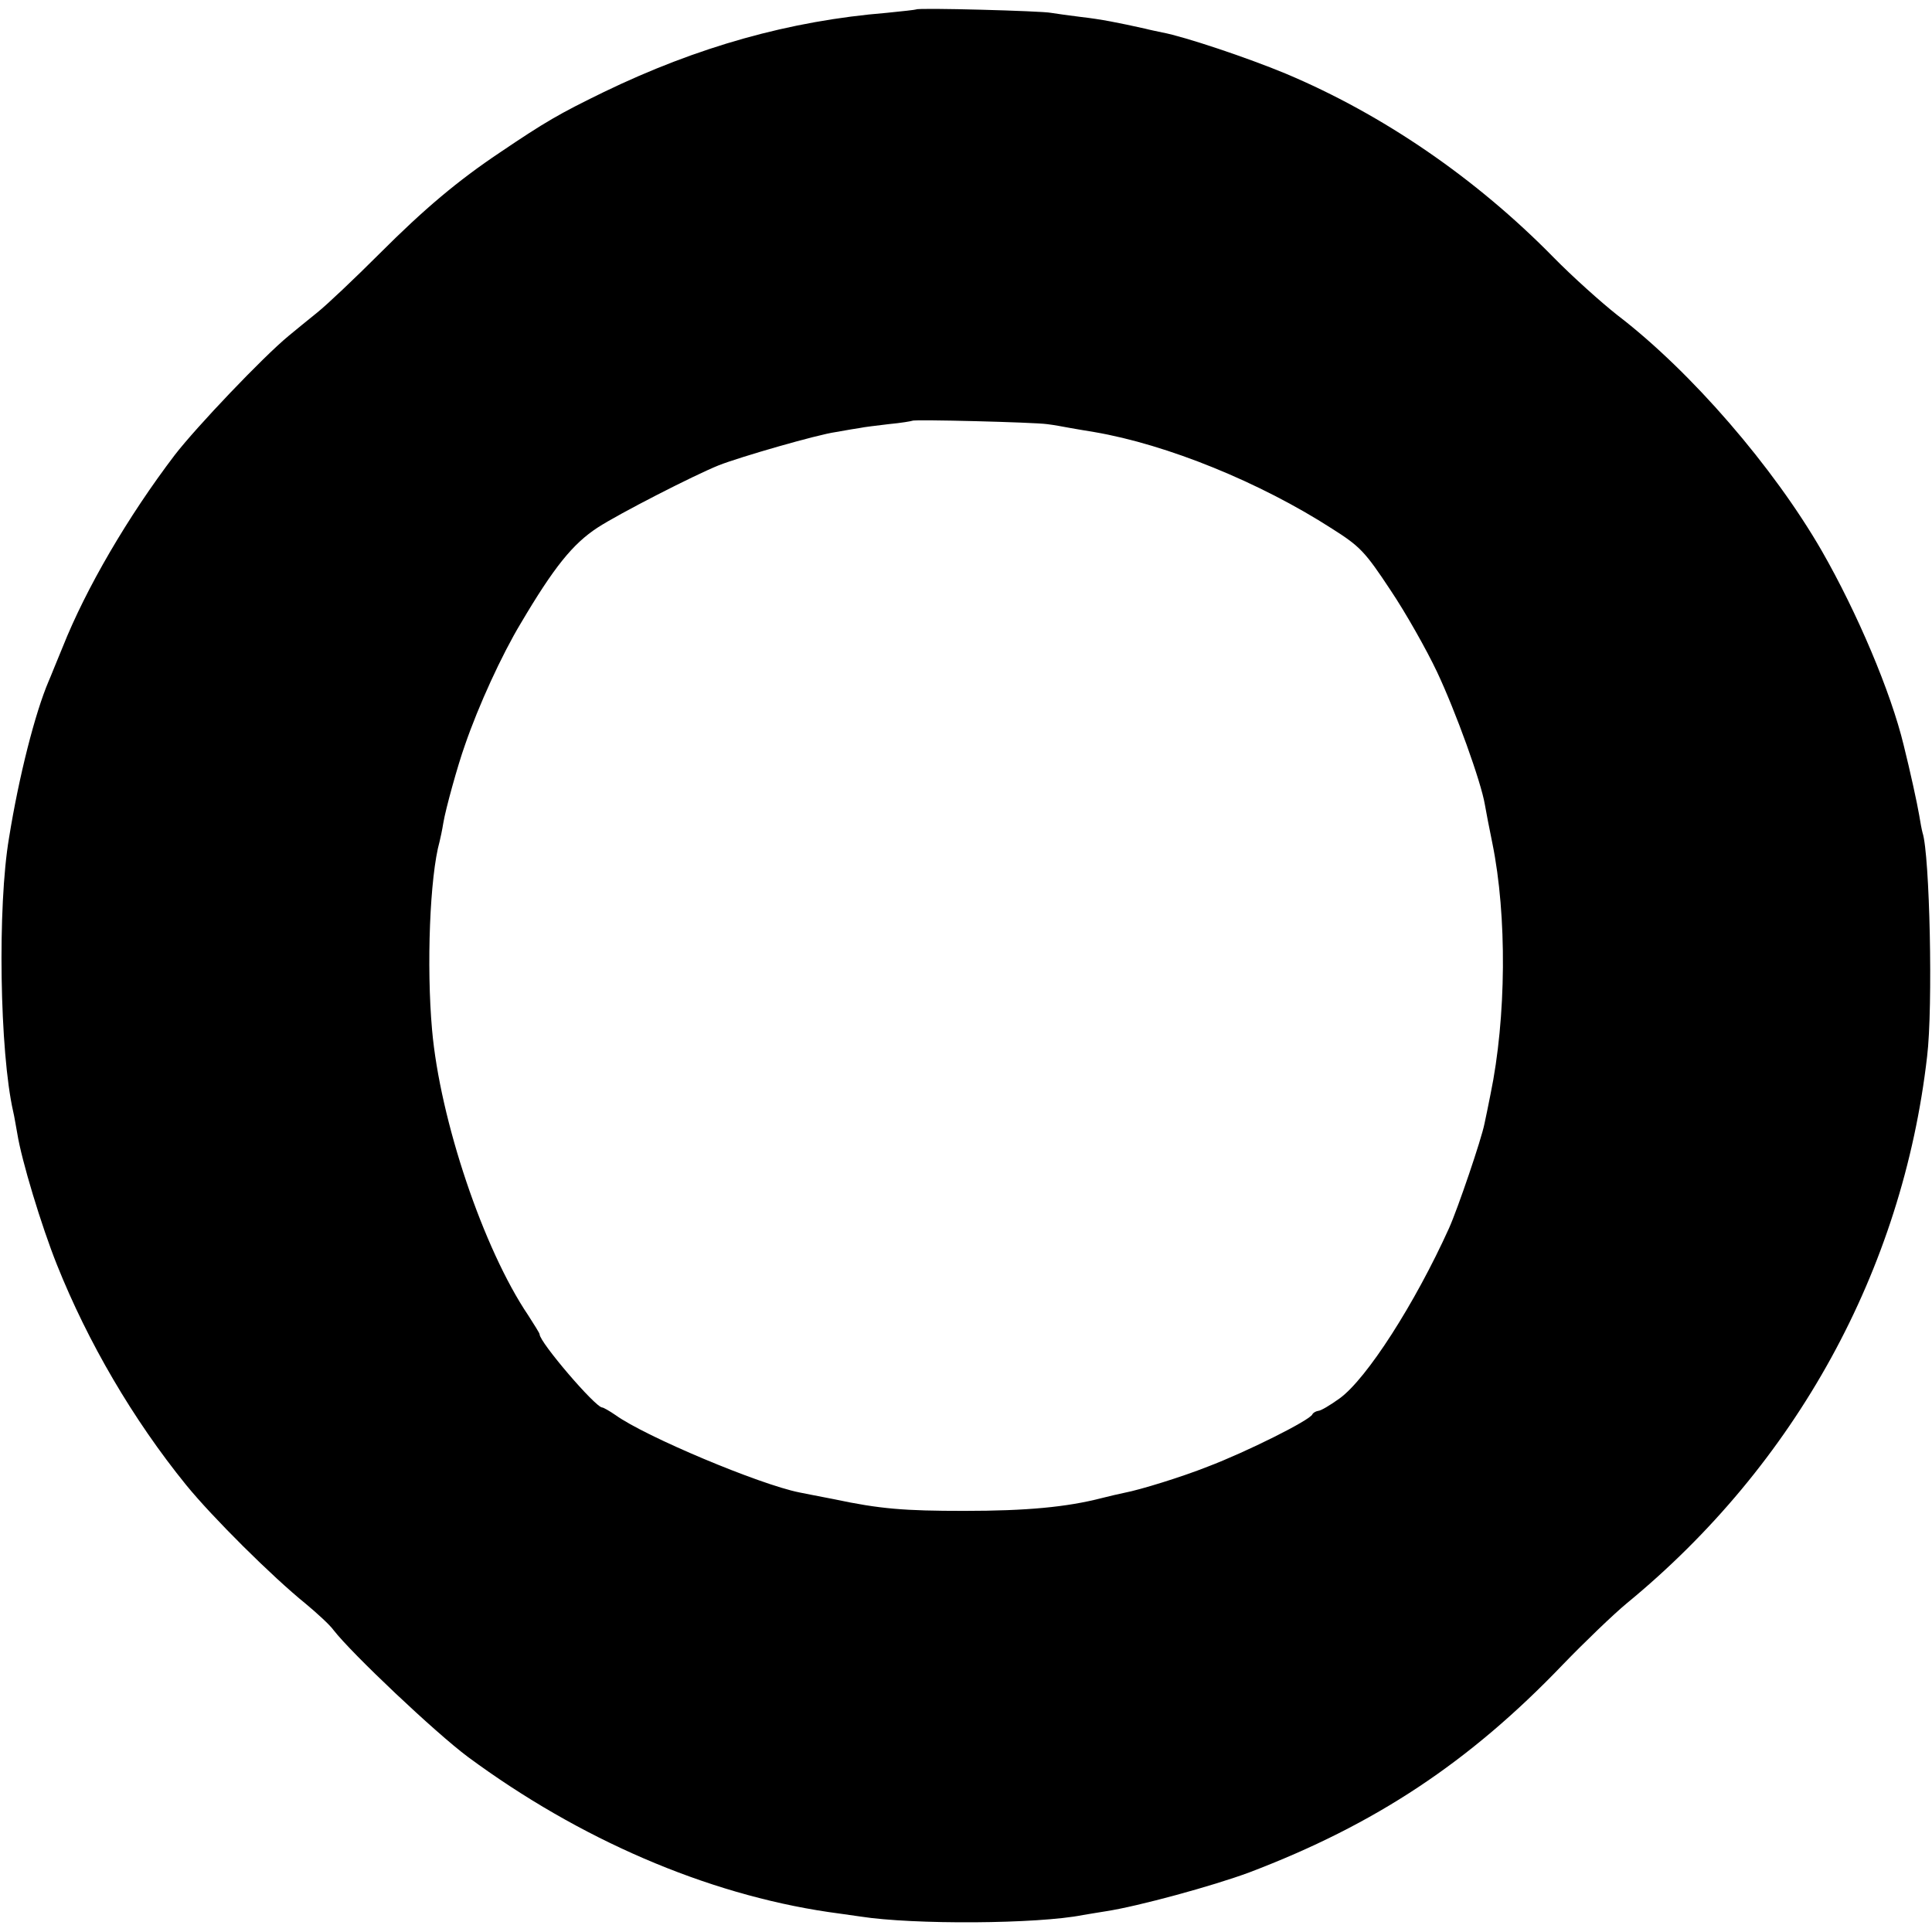
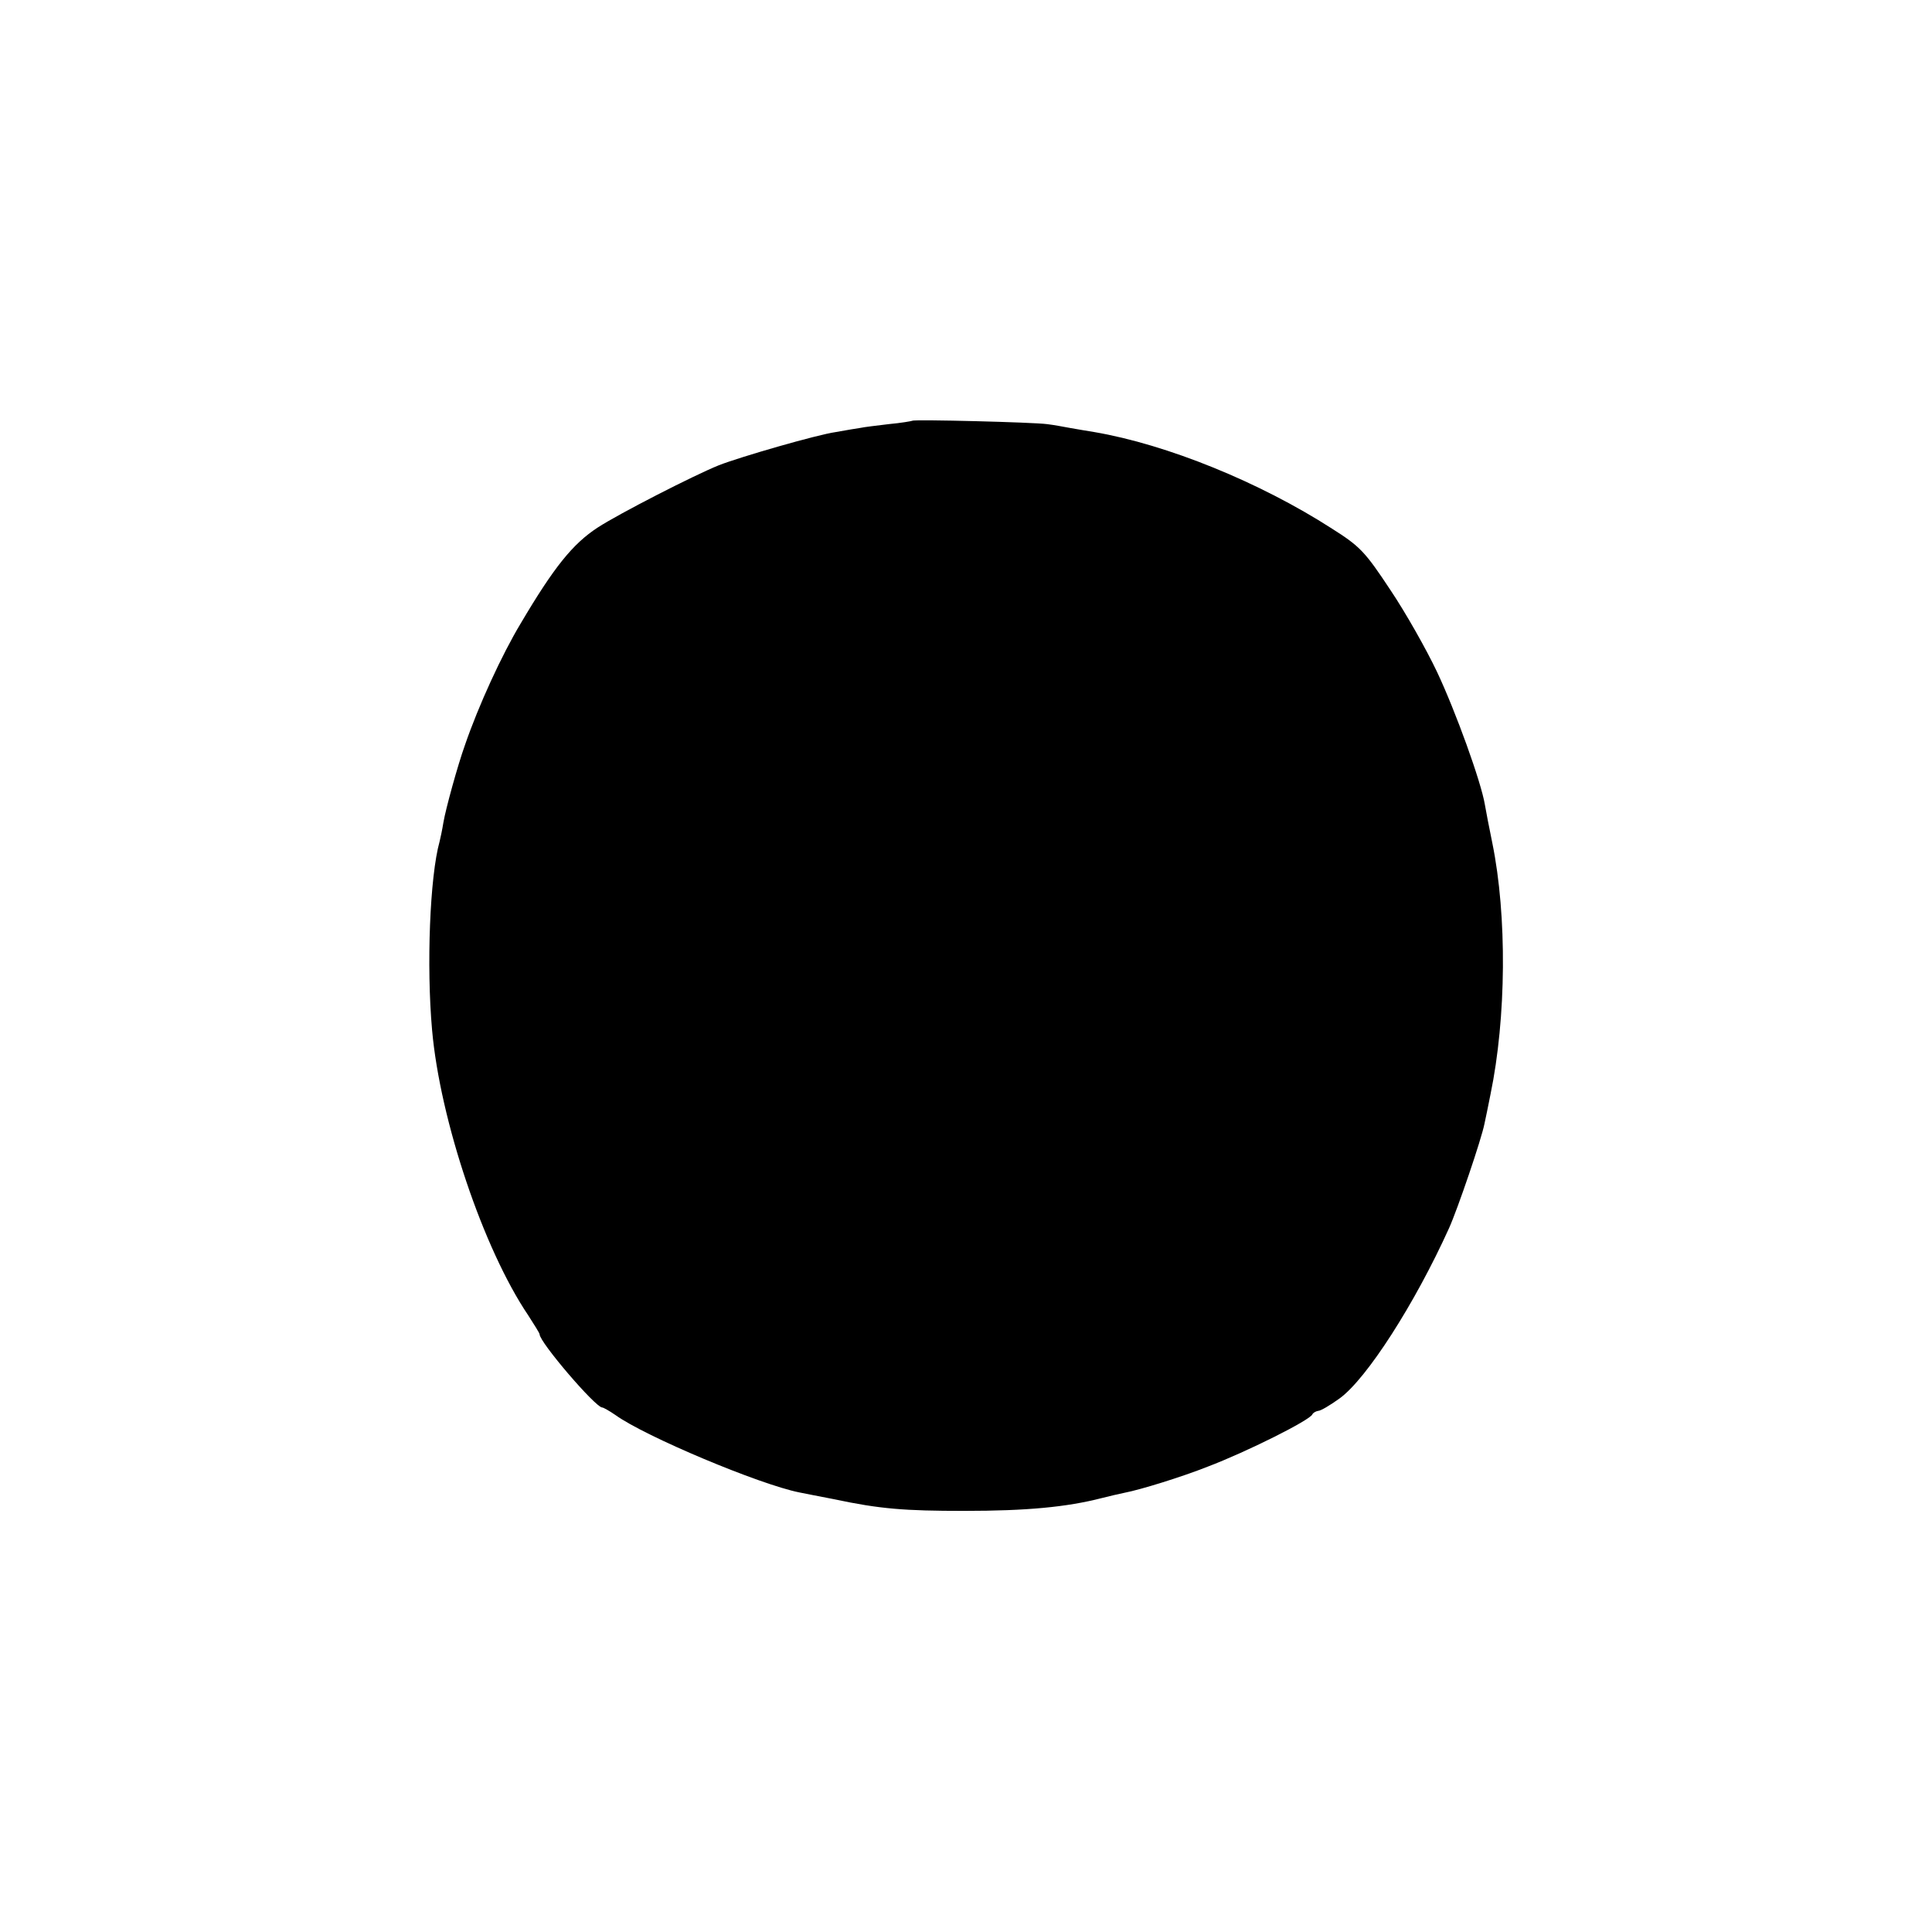
<svg xmlns="http://www.w3.org/2000/svg" version="1.0" width="512pt" height="512pt" viewBox="0 0 512 512" preserveAspectRatio="xMidYMid meet">
  <g transform="translate(0,512) scale(0.1,-0.1)" fill="#000000" stroke="none">
-     <path d="M2428 5095 c-2 -1 -37 -5 -78 -9 -257 -21 -502 -90 -750 -210 -119 -58 -155 -79 -275 -160 -112 -75 -200 -149 -319 -268 -66 -66 -140 -136 -165 -156 -25 -20 -59 -48 -76 -62 -68 -56 -245 -242 -302 -316 -124 -163 -235 -353 -297 -509 -16 -38 -32 -79 -37 -90 -36 -84 -79 -253 -105 -415 -31 -181 -25 -568 11 -726 3 -12 7 -38 11 -59 11 -69 63 -242 105 -347 82 -205 201 -409 342 -583 70 -86 228 -243 317 -315 30 -25 64 -56 74 -70 48 -62 270 -272 356 -336 295 -218 631 -363 955 -411 17 -2 55 -8 85 -12 141 -22 470 -20 590 4 13 2 41 7 61 10 85 13 283 67 380 103 334 127 583 292 831 551 58 60 134 133 169 162 448 368 731 883 796 1449 16 131 7 536 -12 593 -2 7 -6 28 -9 47 -5 30 -24 117 -41 185 -34 141 -123 351 -217 515 -128 222 -346 475 -542 625 -42 33 -119 102 -169 153 -206 210 -453 379 -710 487 -101 42 -268 98 -327 109 -14 3 -34 7 -45 10 -72 16 -117 25 -170 31 -32 4 -68 9 -80 11 -23 5 -352 14 -357 9z m347 -1099 c17 -2 44 -7 60 -10 17 -3 46 -8 65 -11 193 -33 439 -133 630 -256 74 -47 87 -60 155 -163 41 -61 96 -159 123 -216 50 -106 117 -292 127 -352 3 -18 12 -64 20 -103 39 -192 37 -462 -5 -665 -6 -30 -13 -65 -16 -78 -8 -41 -71 -226 -94 -277 -90 -199 -218 -399 -290 -451 -25 -18 -50 -33 -57 -33 -6 -1 -13 -5 -15 -9 -5 -15 -175 -100 -278 -139 -68 -27 -178 -61 -220 -69 -14 -3 -41 -9 -60 -14 -93 -24 -199 -34 -365 -34 -158 0 -223 5 -345 31 -41 8 -83 16 -92 18 -105 21 -408 148 -487 205 -16 11 -32 20 -35 20 -18 0 -166 173 -166 194 0 3 -14 25 -30 50 -119 176 -234 518 -255 757 -15 169 -6 406 20 499 2 8 7 31 10 50 6 36 38 152 57 205 36 105 98 240 148 323 88 149 138 211 204 254 57 37 254 138 321 165 56 22 260 81 310 88 28 5 57 10 65 11 8 2 42 6 75 10 33 3 61 8 63 9 5 4 321 -4 357 -9z" />
+     <path d="M2428 5095 z m347 -1099 c17 -2 44 -7 60 -10 17 -3 46 -8 65 -11 193 -33 439 -133 630 -256 74 -47 87 -60 155 -163 41 -61 96 -159 123 -216 50 -106 117 -292 127 -352 3 -18 12 -64 20 -103 39 -192 37 -462 -5 -665 -6 -30 -13 -65 -16 -78 -8 -41 -71 -226 -94 -277 -90 -199 -218 -399 -290 -451 -25 -18 -50 -33 -57 -33 -6 -1 -13 -5 -15 -9 -5 -15 -175 -100 -278 -139 -68 -27 -178 -61 -220 -69 -14 -3 -41 -9 -60 -14 -93 -24 -199 -34 -365 -34 -158 0 -223 5 -345 31 -41 8 -83 16 -92 18 -105 21 -408 148 -487 205 -16 11 -32 20 -35 20 -18 0 -166 173 -166 194 0 3 -14 25 -30 50 -119 176 -234 518 -255 757 -15 169 -6 406 20 499 2 8 7 31 10 50 6 36 38 152 57 205 36 105 98 240 148 323 88 149 138 211 204 254 57 37 254 138 321 165 56 22 260 81 310 88 28 5 57 10 65 11 8 2 42 6 75 10 33 3 61 8 63 9 5 4 321 -4 357 -9z" />
  </g>
</svg>